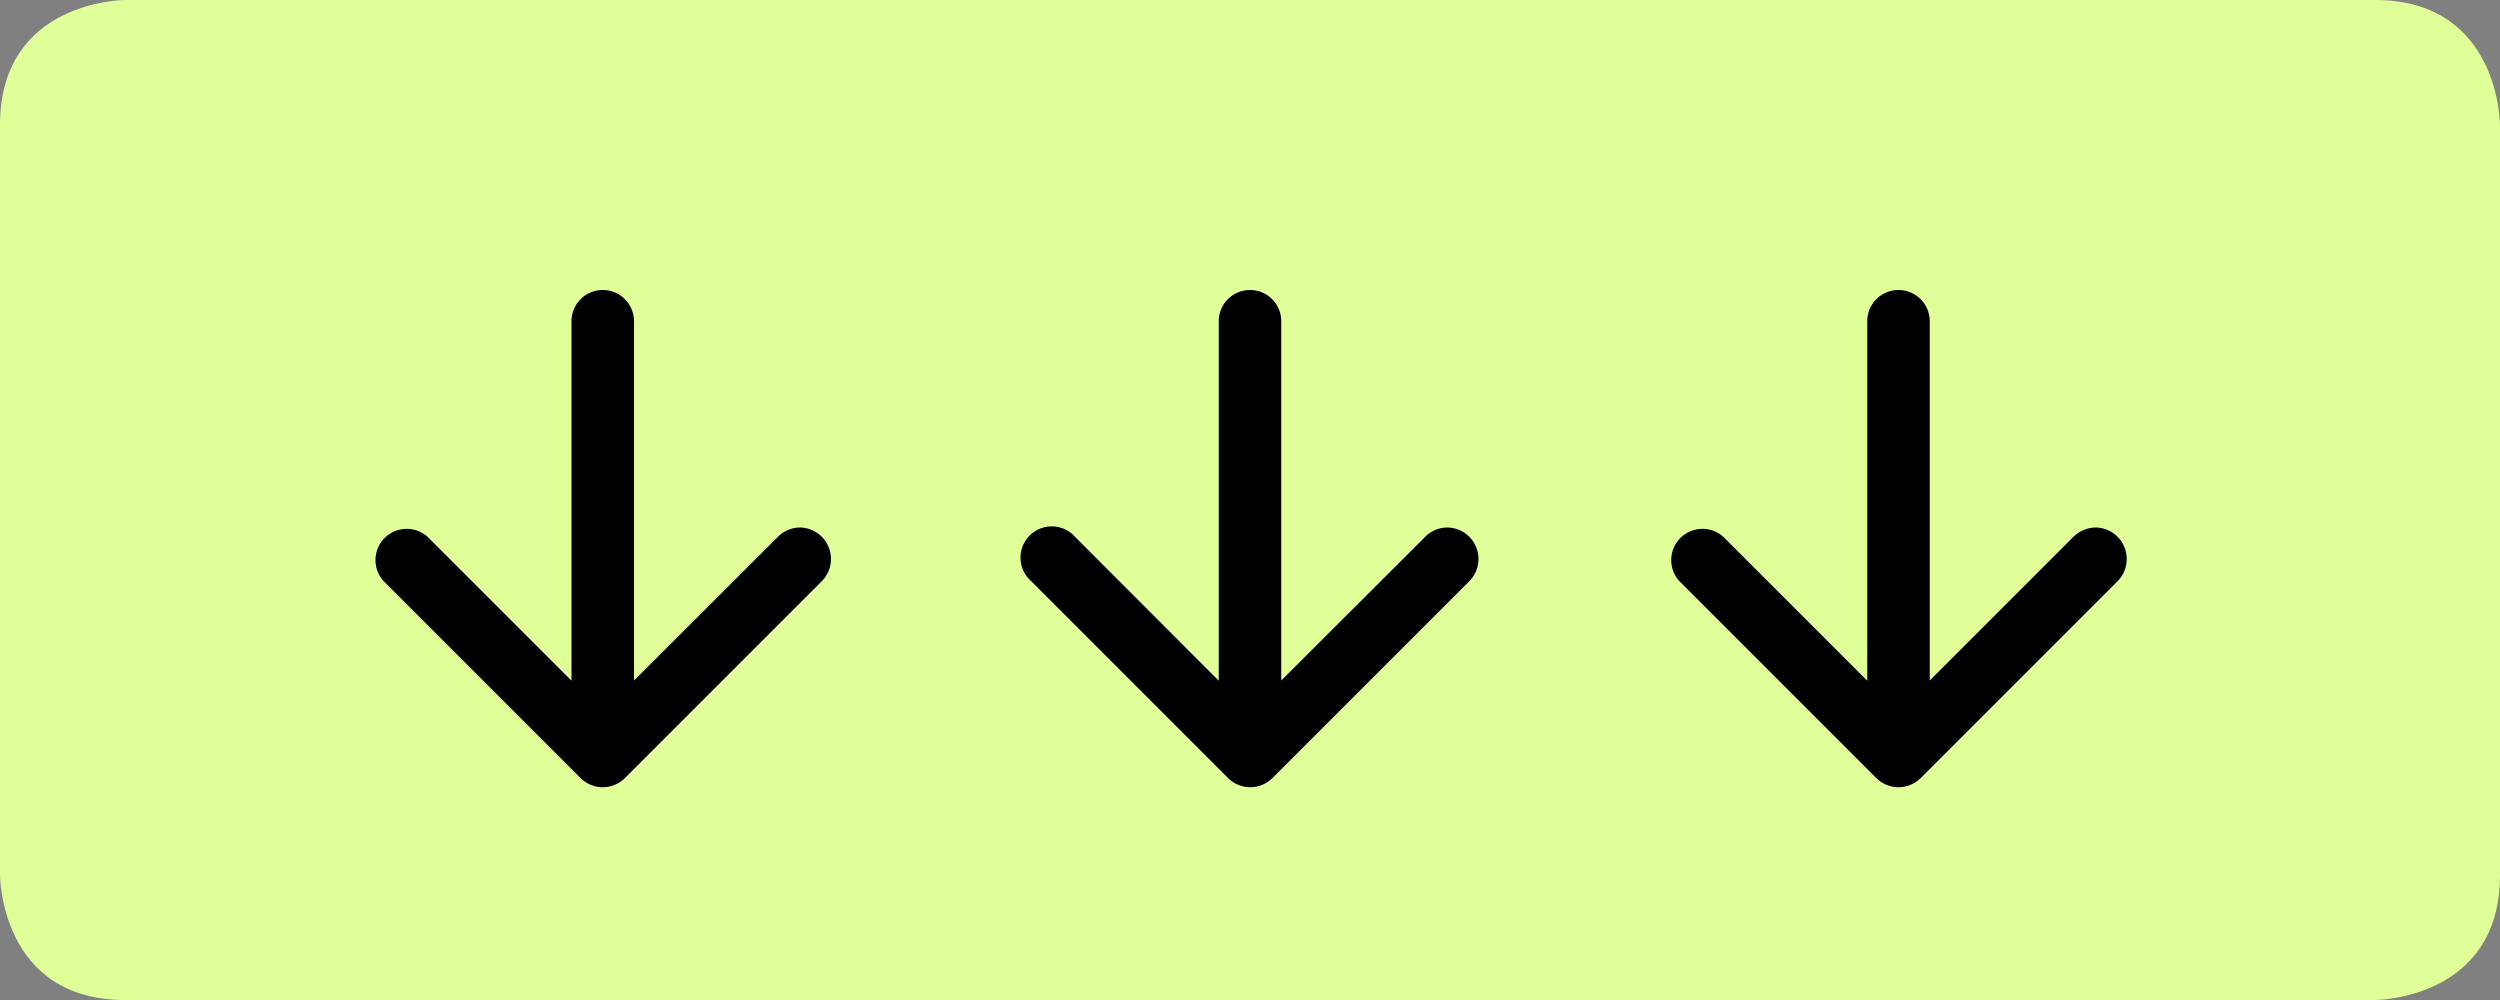
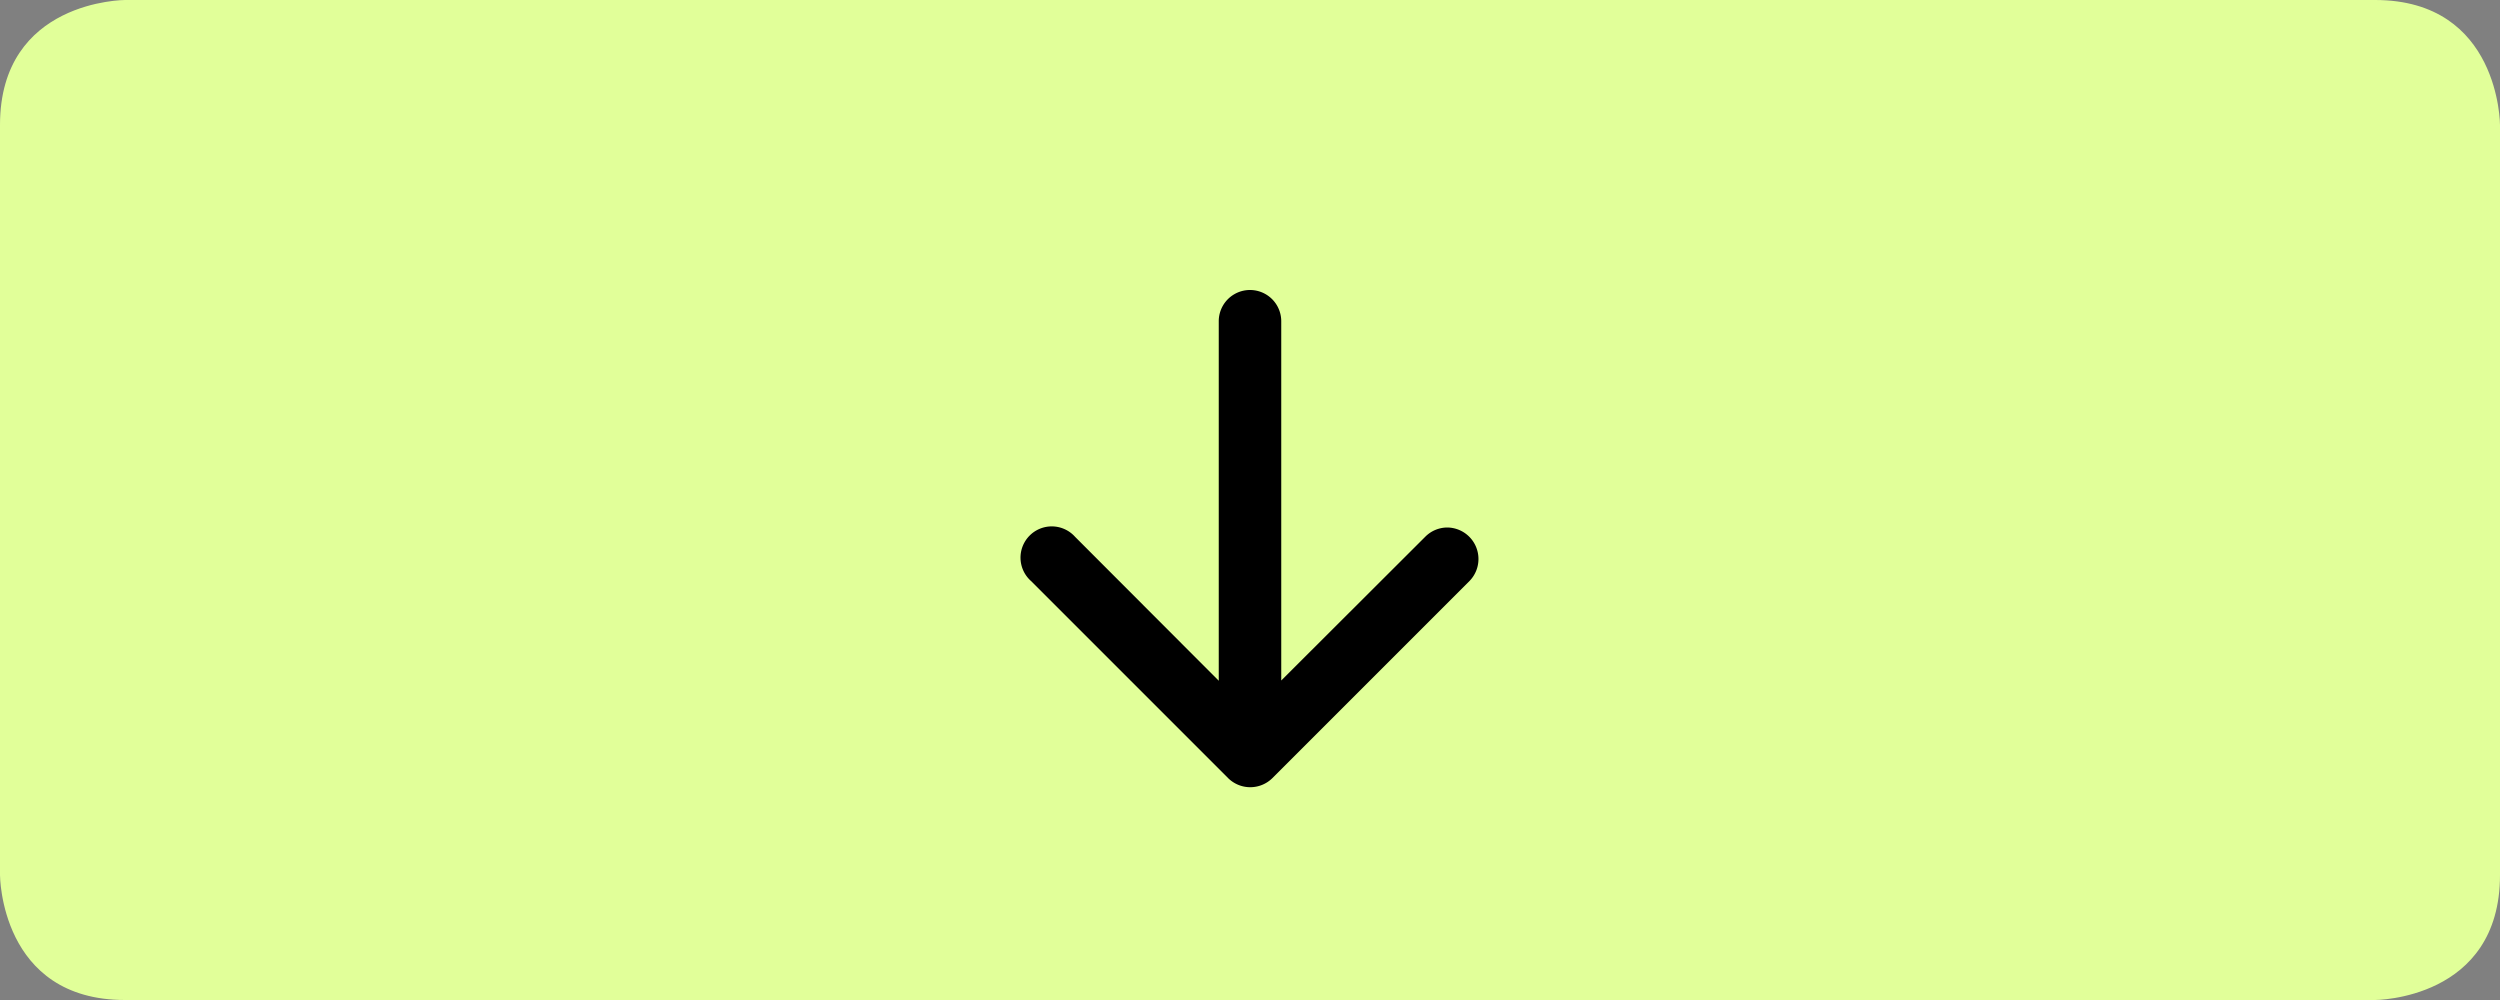
<svg xmlns="http://www.w3.org/2000/svg" viewBox="0 0 100 40">
  <rect x="0" y="0" width="100" height="40" fill="#808080" stroke="none" />
  <defs>
    <style>.cls-1{fill:#e1ff99;}</style>
  </defs>
  <title>100x40アセット 18</title>
  <g id="レイヤー_2" data-name="レイヤー 2">
    <g id="レイヤー_1-2" data-name="レイヤー 1">
      <path class="cls-1" d="M95,40s5,0,5-5V5s0-5-5-5H5S0,0,0,5V35s0,5,5,5H95" />
-       <path d="M32,21.1a1.25,1.25,0,0,0-.88.37l-5.76,5.75V12.85a1.25,1.25,0,1,0-2.5,0V27.23l-5.76-5.76a1.25,1.25,0,0,0-1.76,1.77l7.89,7.89a1.26,1.26,0,0,0,1.76,0l7.89-7.89A1.26,1.26,0,0,0,32,21.1Z" />
      <path d="M57.89,21.1a1.25,1.25,0,0,0-.88.37l-5.76,5.75V12.85a1.25,1.25,0,0,0-2.5,0V27.23L43,21.47a1.25,1.25,0,1,0-1.76,1.77l7.89,7.89a1.26,1.26,0,0,0,1.76,0l7.89-7.89a1.26,1.26,0,0,0-.88-2.14Z" />
-       <path d="M83.83,21.1a1.29,1.29,0,0,0-.89.37l-5.75,5.75V12.85a1.25,1.25,0,1,0-2.5,0V27.23l-5.76-5.76a1.25,1.25,0,0,0-1.76,1.77l7.89,7.89a1.26,1.26,0,0,0,1.76,0l7.89-7.89a1.26,1.26,0,0,0-.88-2.14Z" />
    </g>
  </g>
</svg>